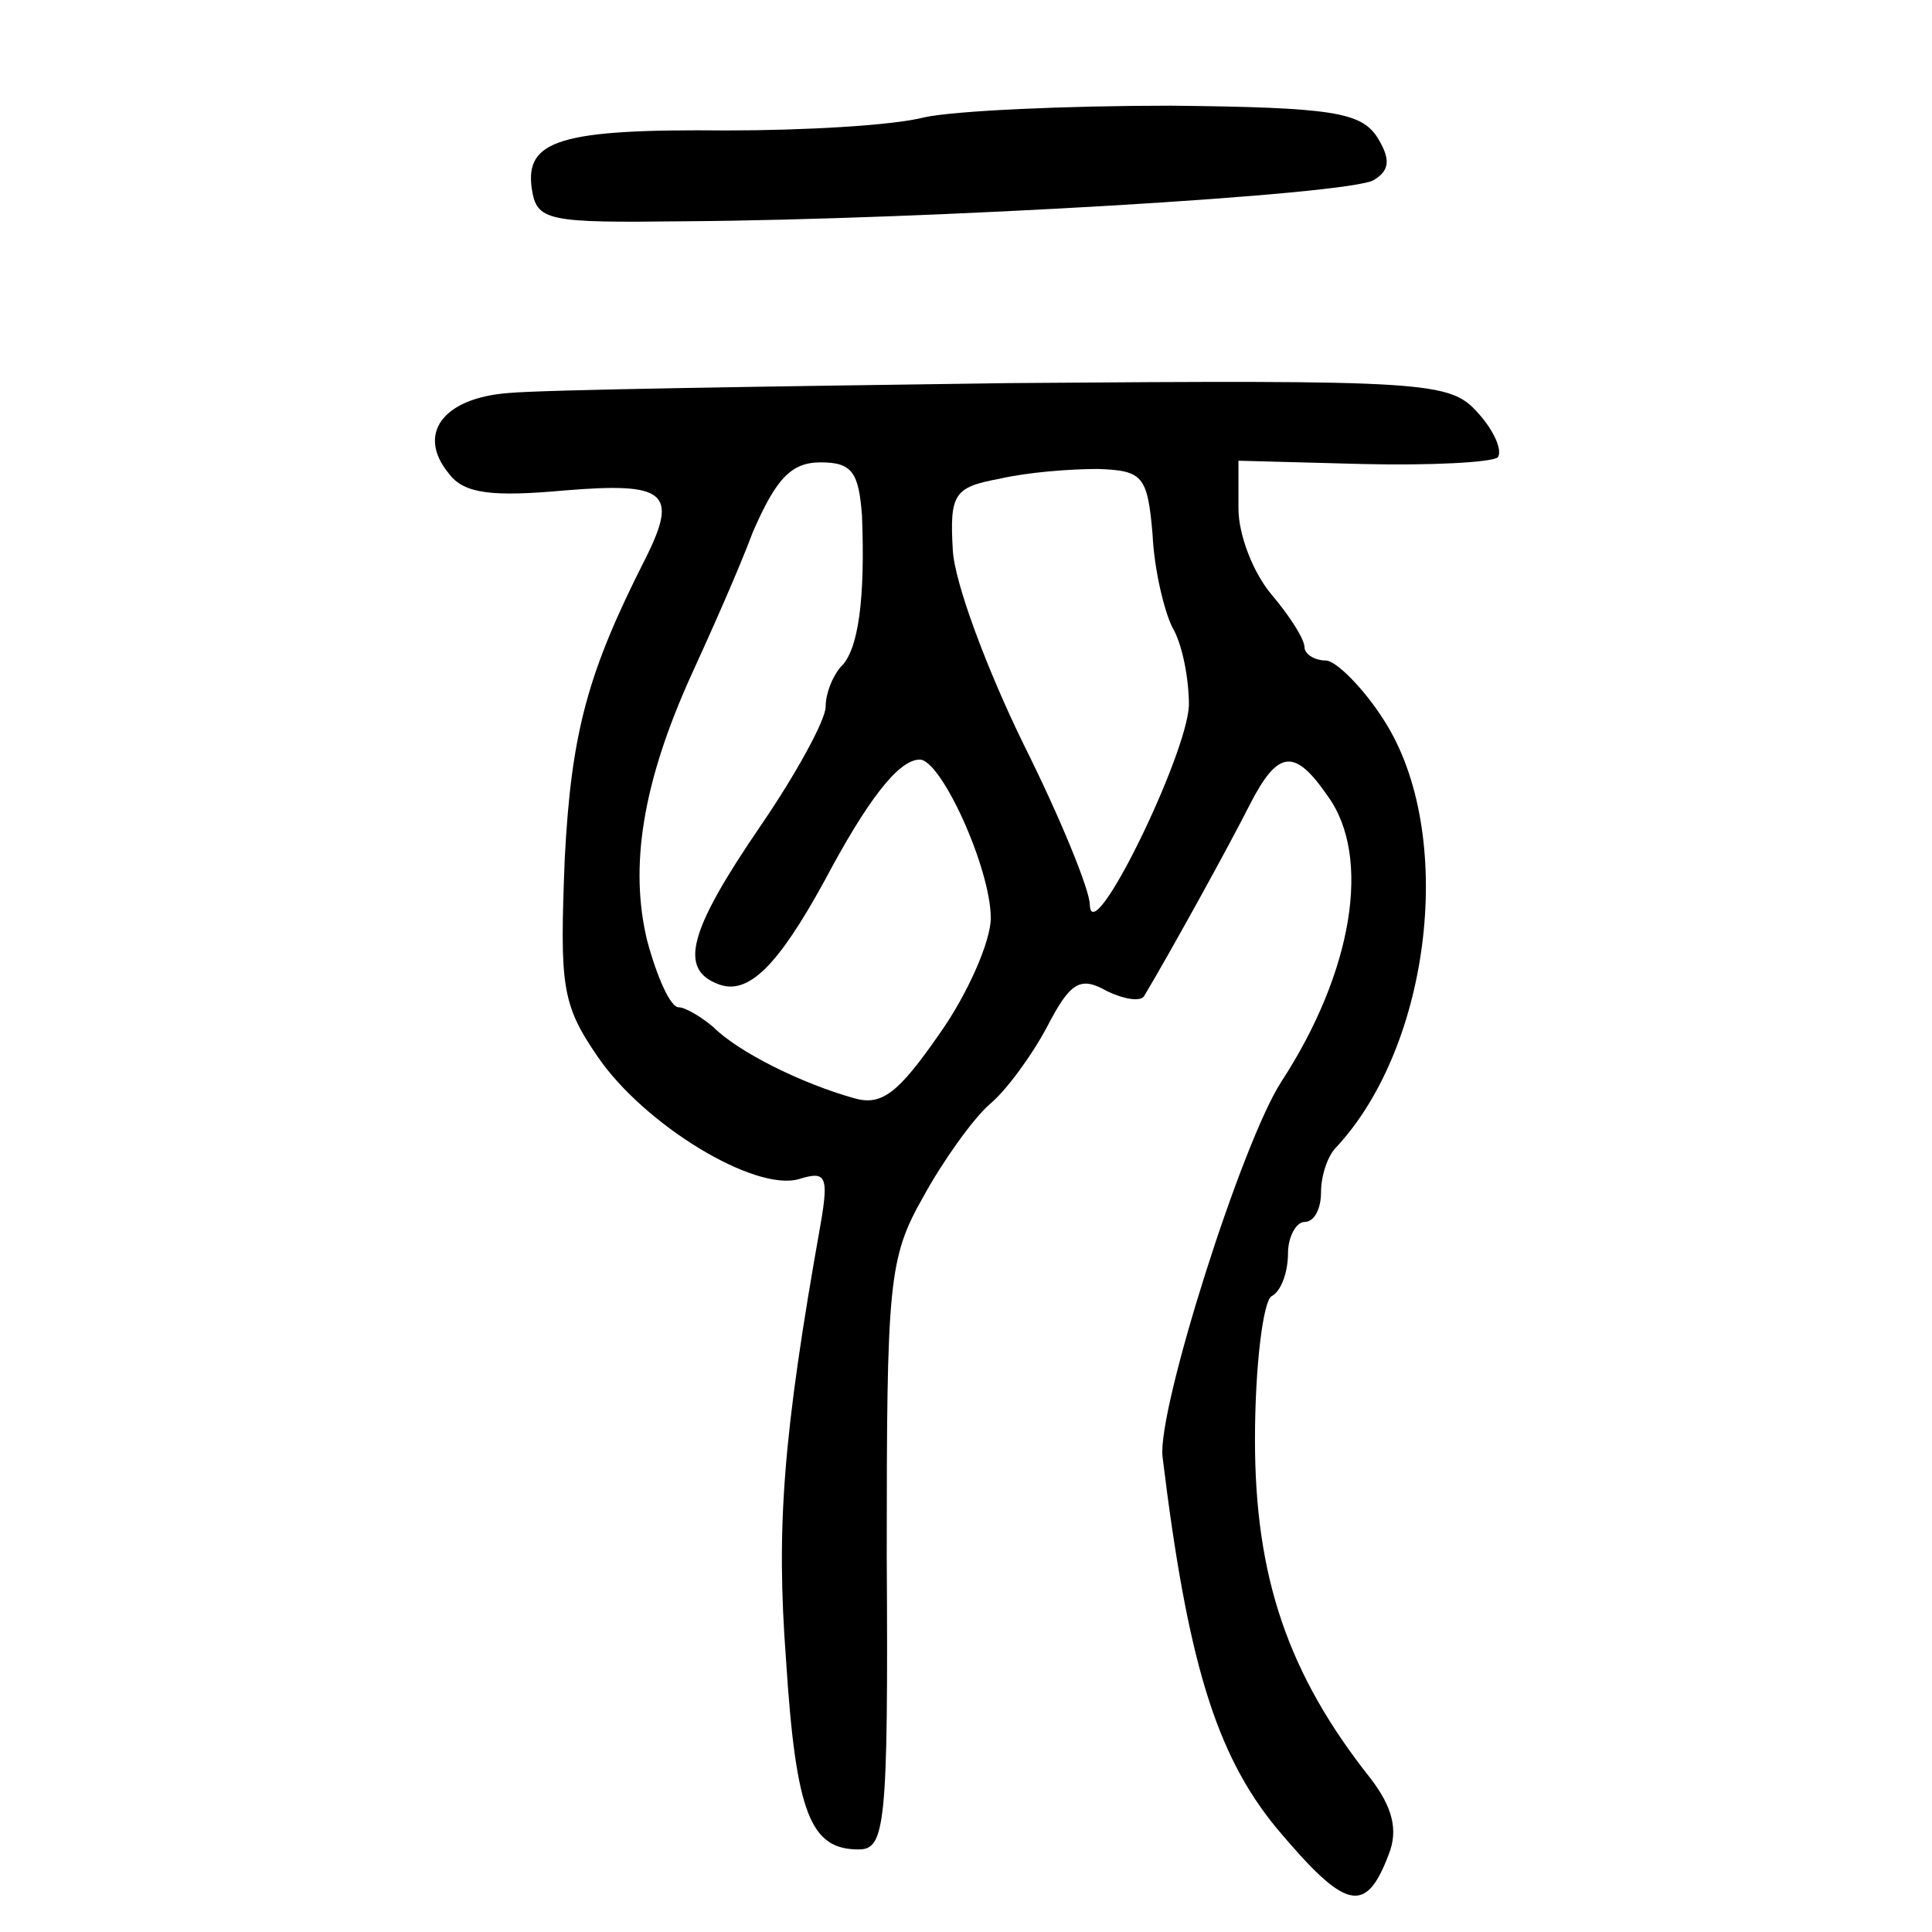
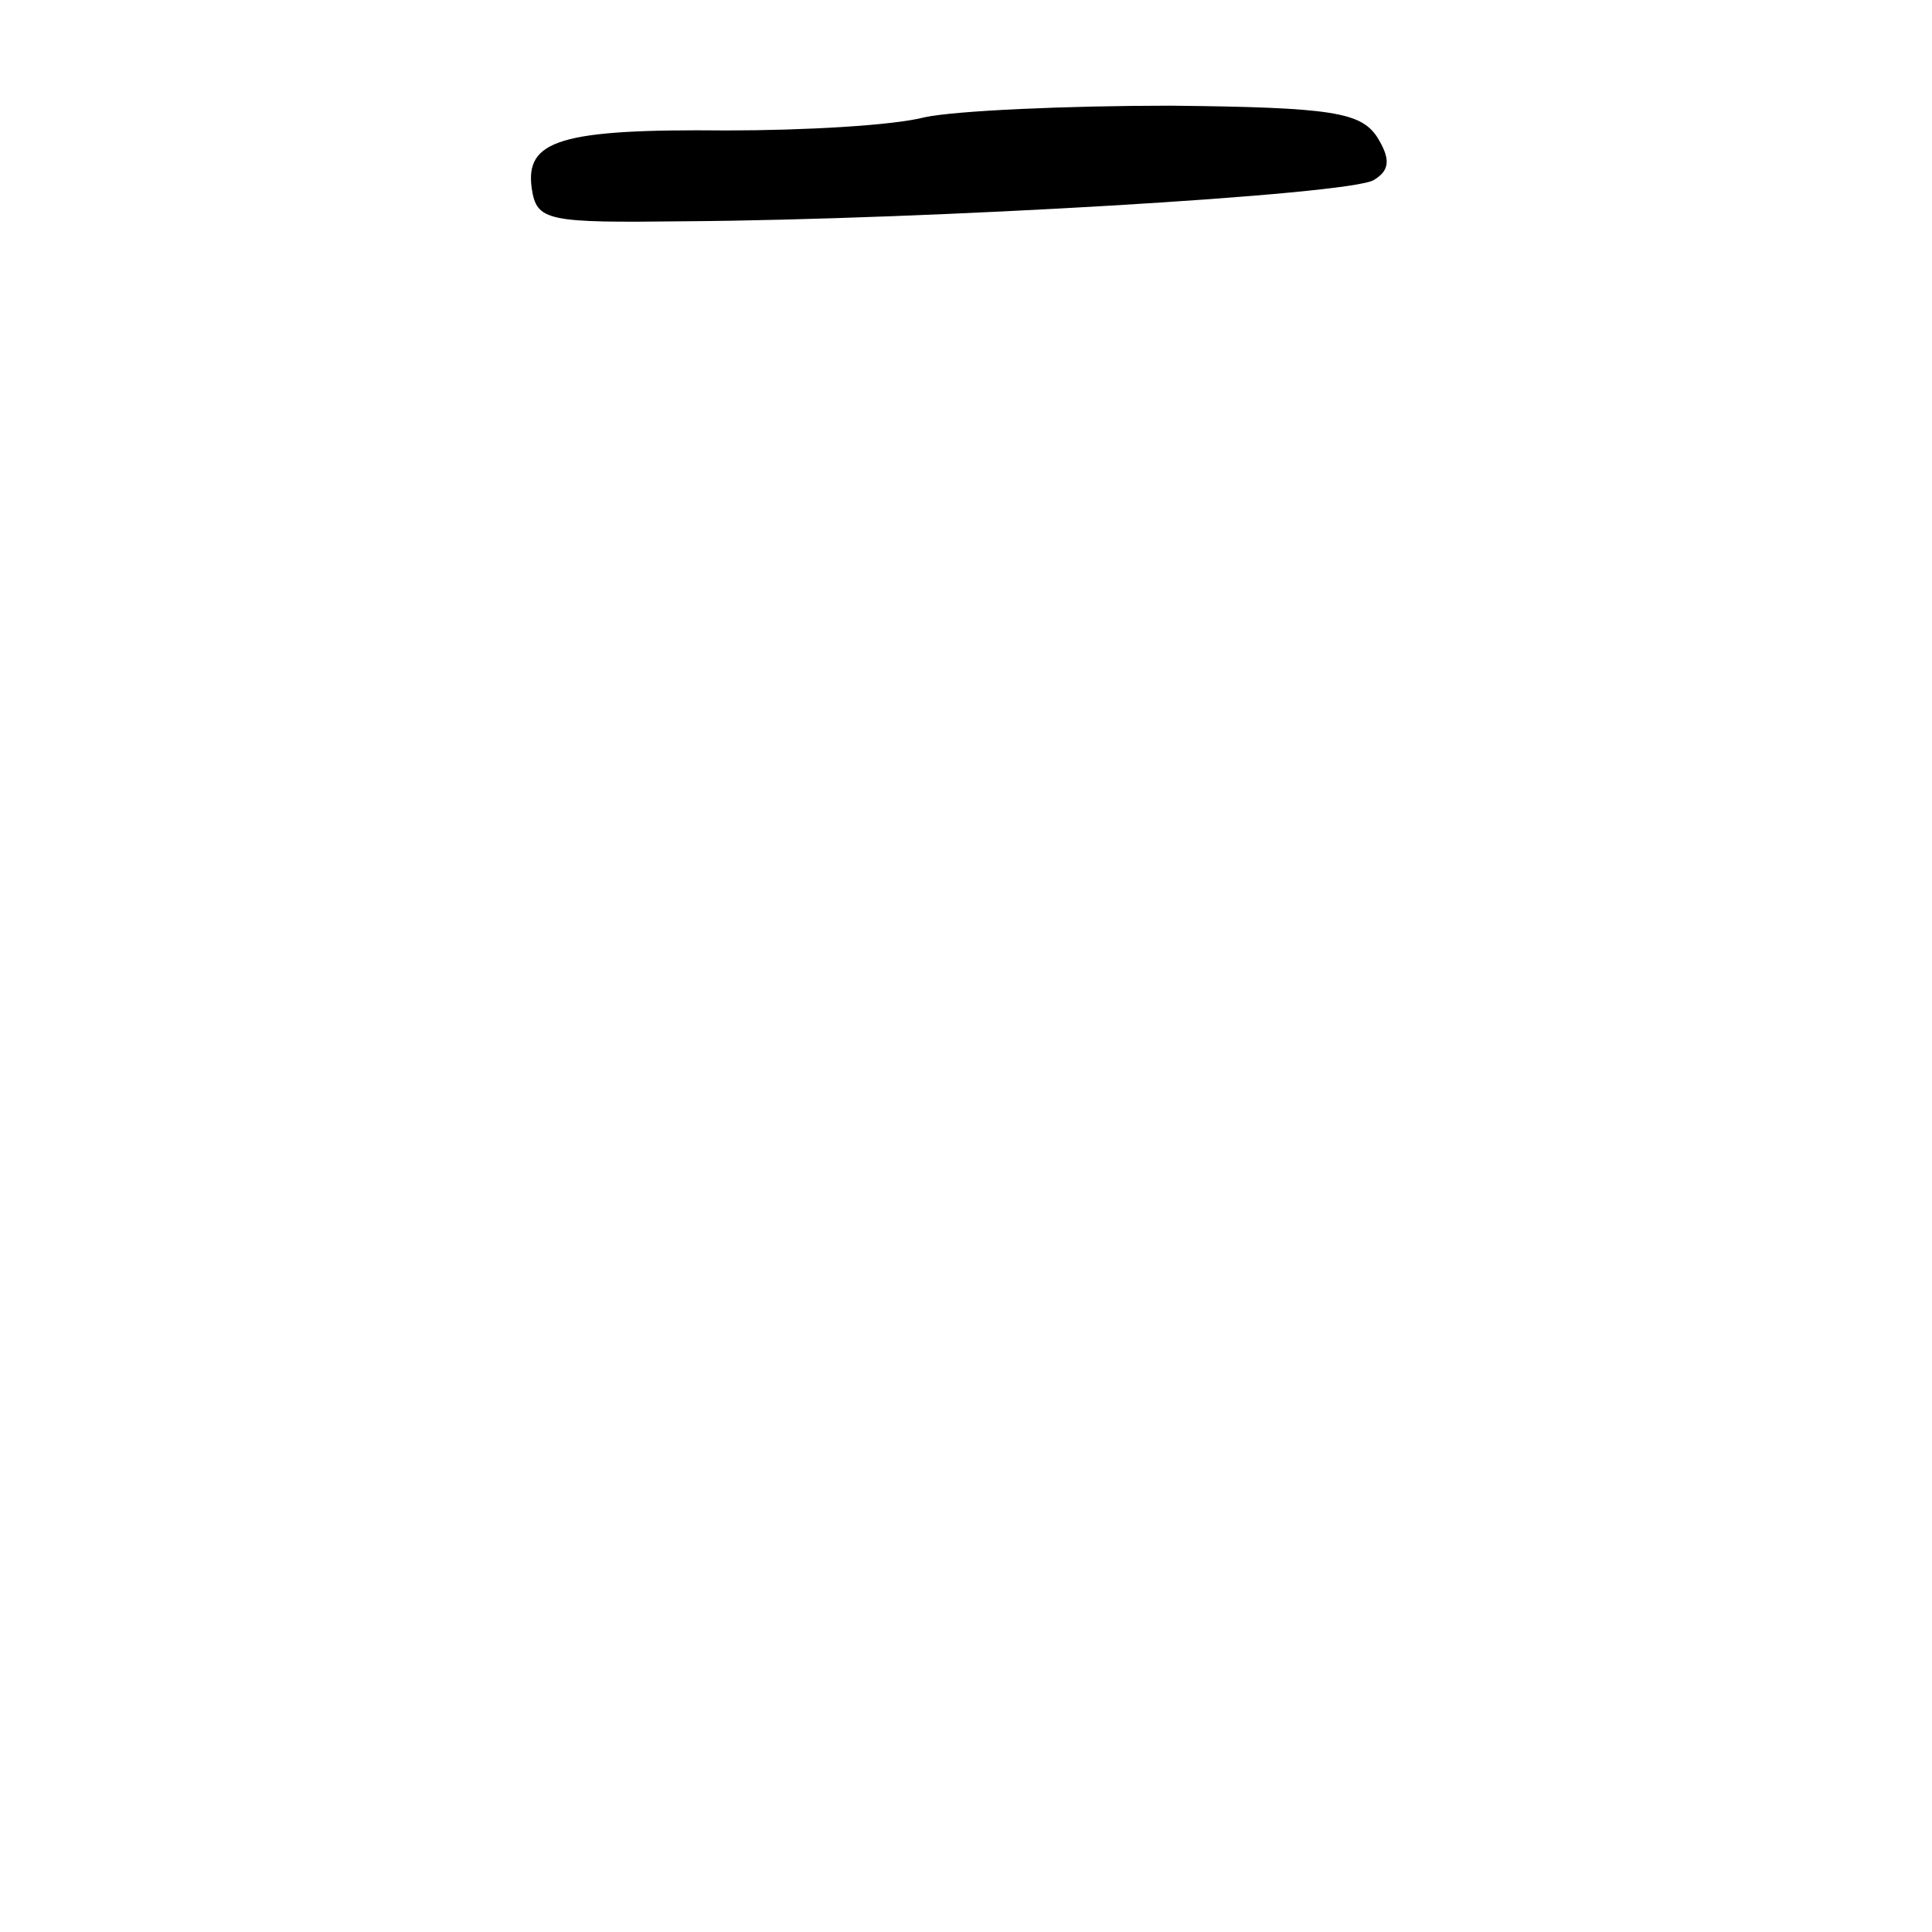
<svg xmlns="http://www.w3.org/2000/svg" version="1.0" width="117pt" height="117pt" viewBox="0 0 117 117" preserveAspectRatio="xMidYMid meet">
  <g transform="translate(0,117) scale(0.1,-0.1)" fill="#000000" stroke="none">
    <path d="M560 1099 c-19 -5 -73 -8 -120 -8 -101 1 -122 -6 -118 -35 3 -20 9 -21 93 -20 146 1 403 16 417 25 10 6 10 13 2 26 -10 15 -27 18 -125 19 -63 0 -130 -3 -149 -7z" />
-     <path d="M308 932 c-40 -3 -56 -25 -36 -49 9 -12 26 -14 70 -10 61 5 69 -1 49 -41 -35 -69 -45 -105 -49 -182 -3 -77 -2 -88 20 -120 28 -41 95 -82 122 -74 16 5 18 2 13 -27 -23 -129 -27 -184 -21 -264 6 -94 15 -115 44 -115 16 0 18 14 17 178 0 165 1 180 22 217 12 22 30 47 40 56 10 8 26 30 35 47 14 27 20 31 36 22 10 -5 21 -7 23 -3 15 25 52 92 64 116 17 33 27 34 47 5 27 -37 15 -107 -28 -173 -24 -37 -75 -198 -72 -227 15 -123 32 -180 69 -225 42 -50 54 -53 68 -16 6 15 2 29 -11 46 -50 63 -70 122 -70 205 0 45 5 84 10 87 6 3 10 15 10 26 0 10 5 19 10 19 6 0 10 8 10 18 0 10 4 22 9 27 58 62 73 191 29 259 -12 19 -29 36 -35 36 -7 0 -13 4 -13 8 0 5 -9 19 -20 32 -11 13 -20 36 -20 52 l0 29 75 -2 c42 -1 78 1 82 4 3 4 -2 16 -12 27 -17 19 -29 20 -284 18 -146 -2 -282 -4 -303 -6z m214 -74 c2 -50 -2 -82 -13 -92 -5 -6 -9 -16 -9 -24 0 -8 -18 -41 -40 -73 -43 -63 -49 -86 -25 -95 18 -7 36 11 64 62 26 49 45 74 58 74 13 0 43 -66 43 -96 0 -14 -14 -46 -31 -70 -25 -36 -35 -44 -52 -39 -32 9 -70 28 -85 43 -7 6 -17 12 -21 12 -5 0 -13 18 -19 40 -11 45 -3 96 27 162 11 24 28 62 37 86 14 32 23 42 41 42 19 0 23 -6 25 -32z m176 -12 c1 -21 7 -46 12 -56 6 -10 10 -31 10 -47 -1 -30 -59 -149 -60 -121 0 9 -18 53 -40 97 -22 45 -42 98 -43 118 -2 34 1 38 28 43 17 4 43 6 60 6 27 -1 30 -4 33 -40z" />
  </g>
</svg>